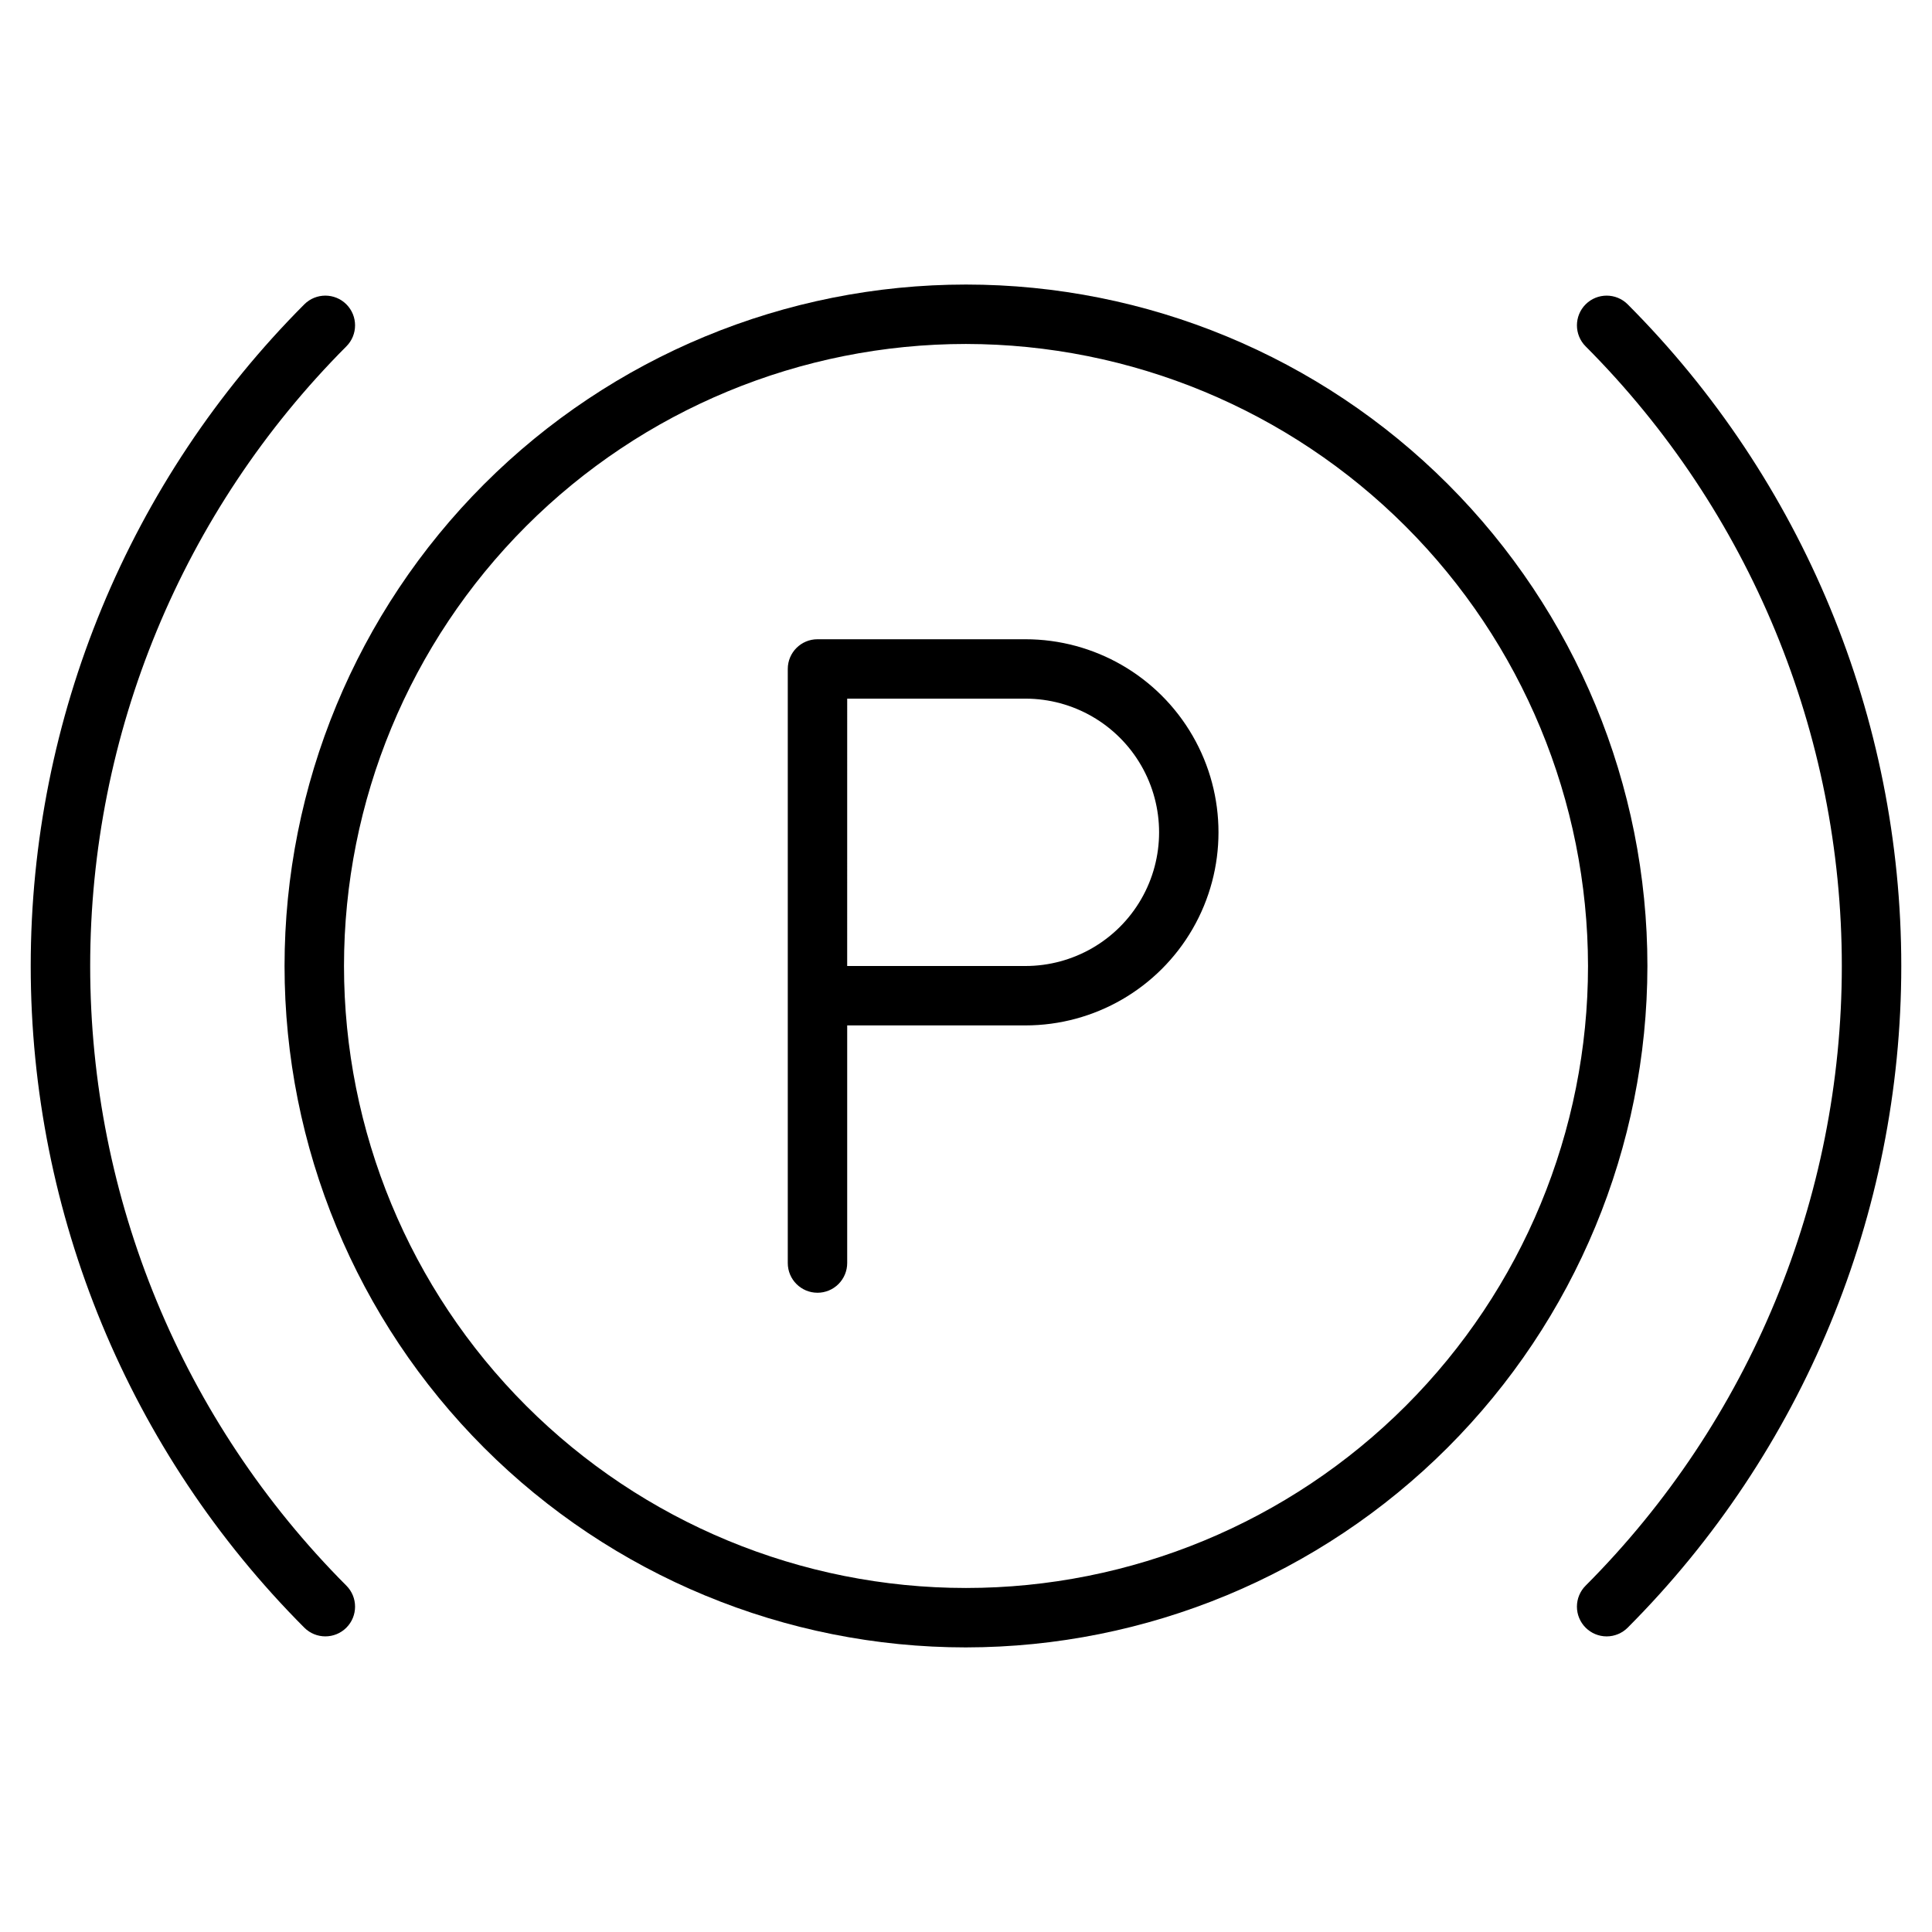
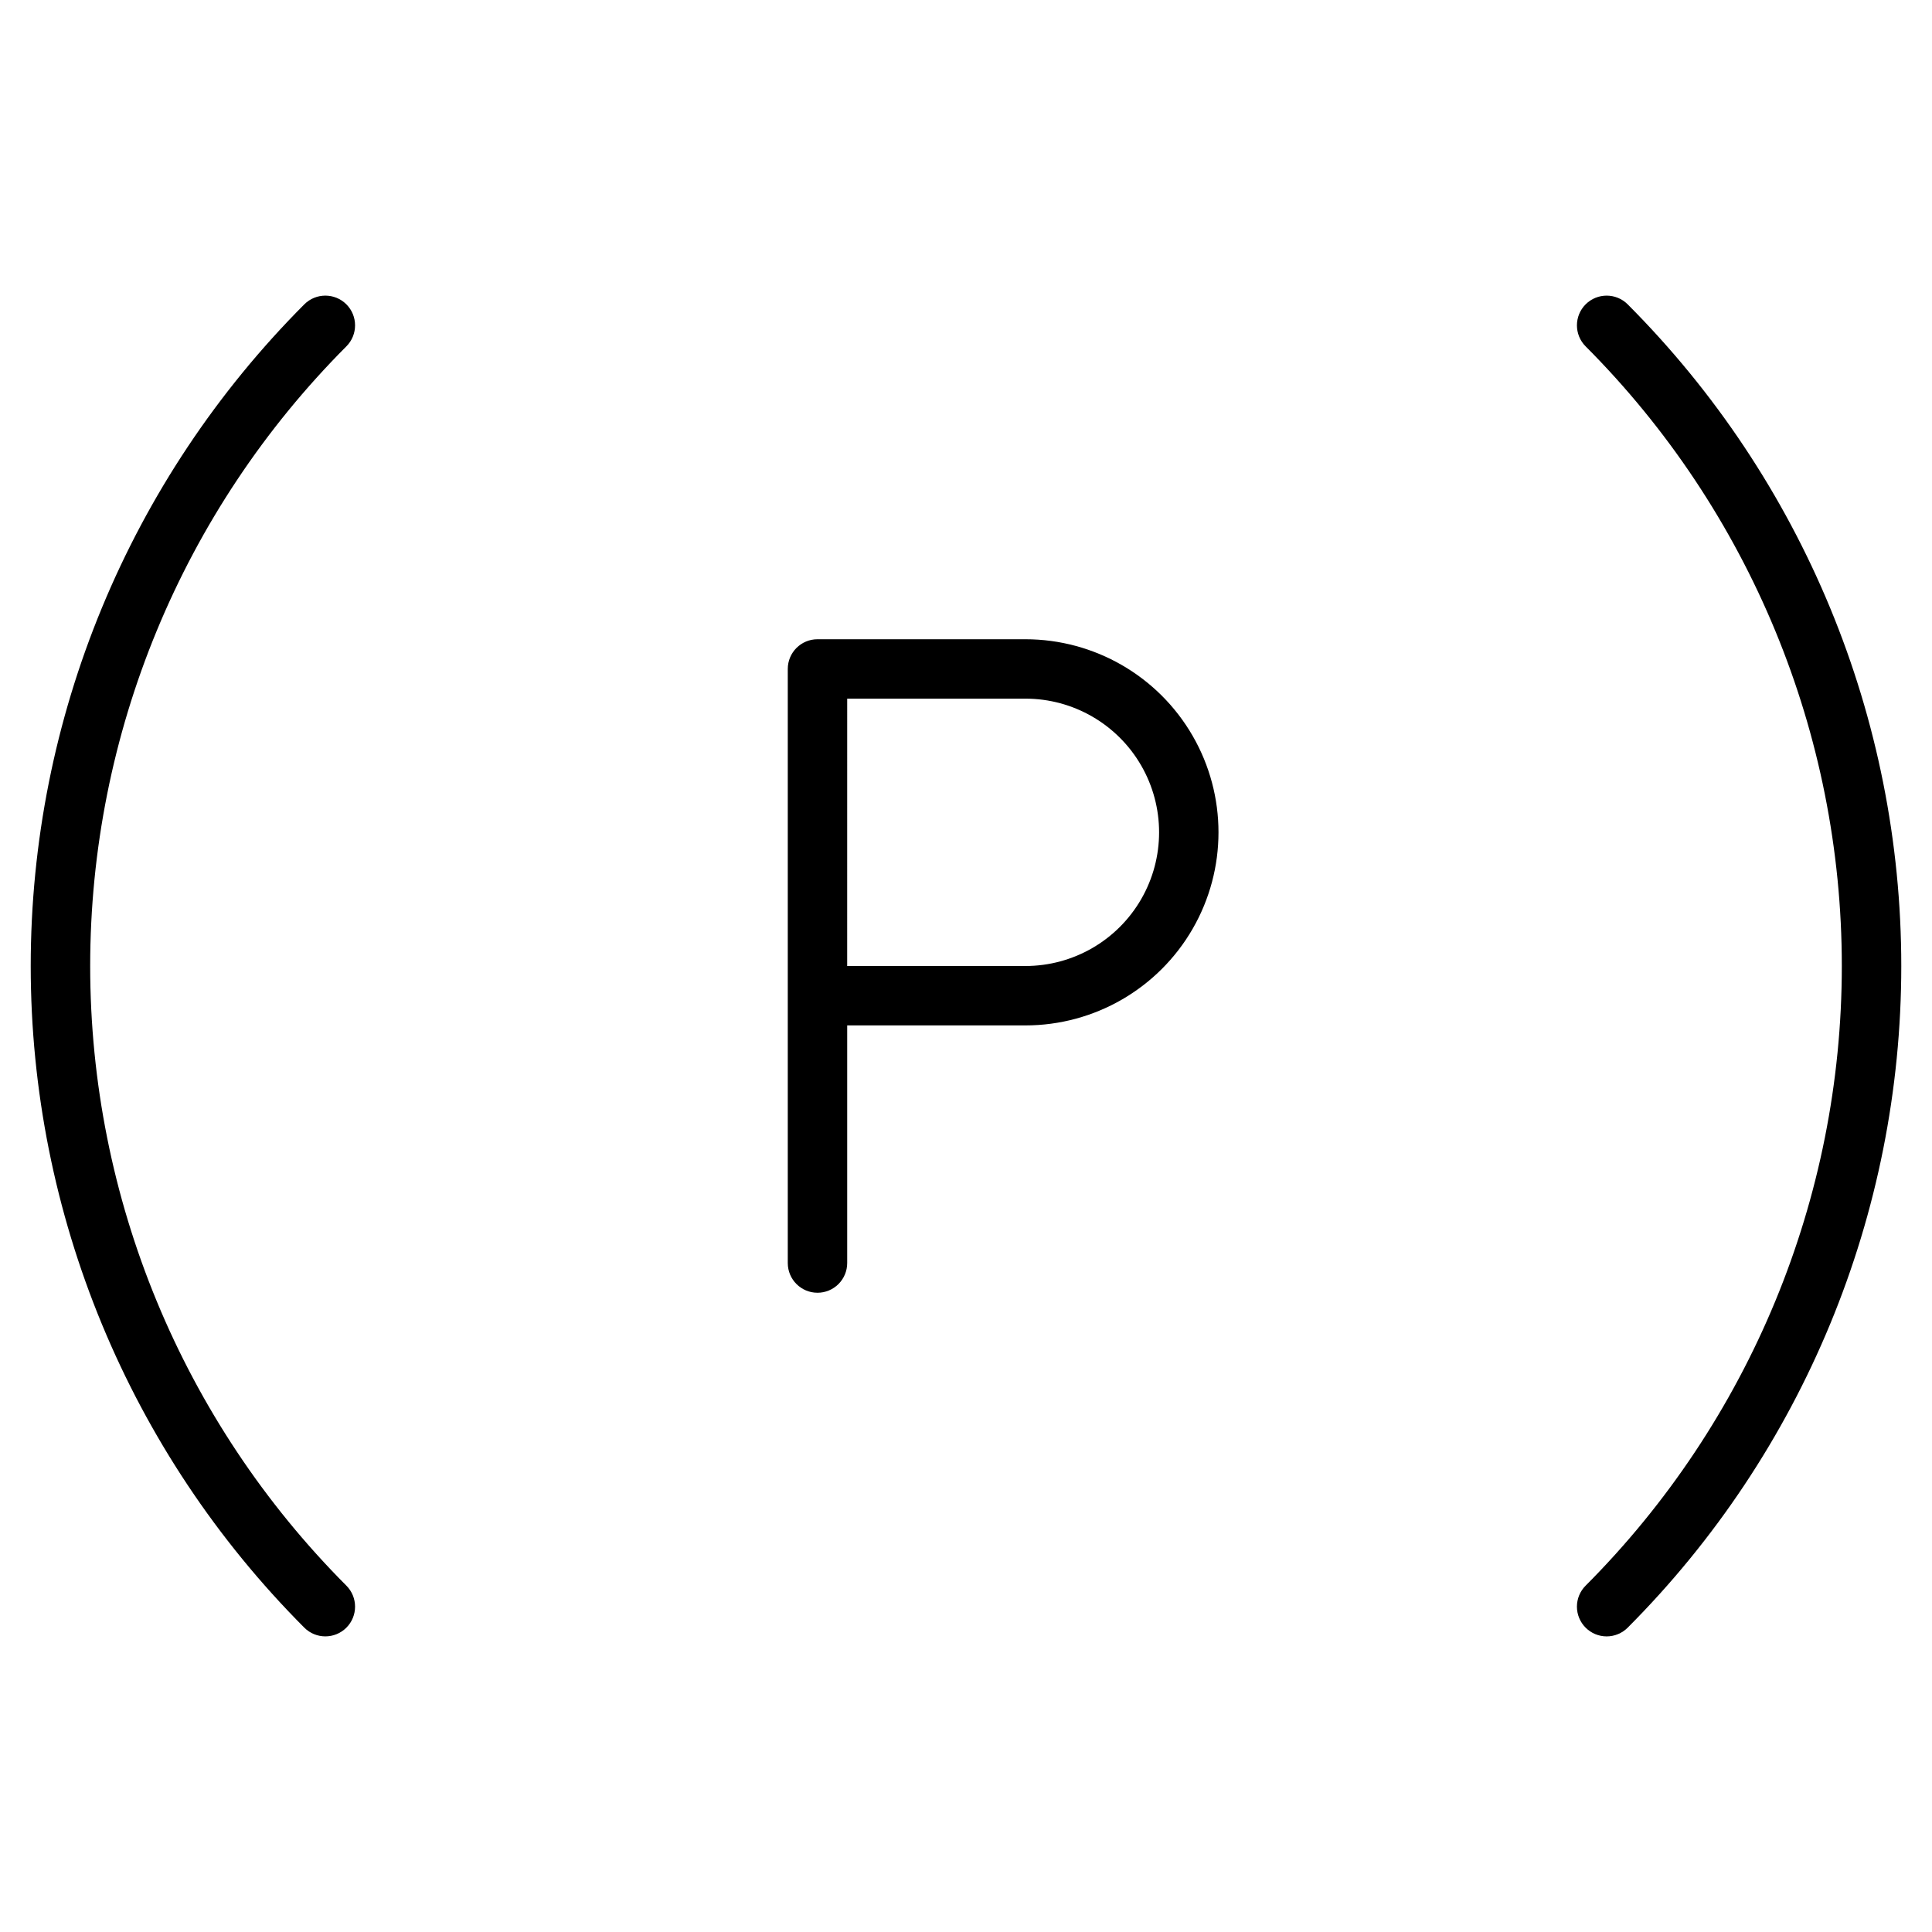
<svg xmlns="http://www.w3.org/2000/svg" fill="#000000" width="800px" height="800px" version="1.1" viewBox="144 144 512 512">
  <g>
    <path d="m360.64 486.59c-4.348 0-7.871-3.523-7.871-7.871v-157.44c0-4.348 3.523-7.871 7.871-7.871h55.105c18.281 0 35.172 9.754 44.312 25.586 9.141 15.828 9.141 35.336 0 51.168-9.141 15.828-26.031 25.582-44.312 25.582h-47.23v62.977c0 2.086-0.832 4.09-2.309 5.566-1.477 1.477-3.477 2.305-5.566 2.305zm7.871-86.594 47.234 0.004c12.656 0 24.352-6.754 30.68-17.715 6.328-10.957 6.328-24.461 0-35.422-6.328-10.961-18.023-17.715-30.68-17.715h-47.23z" />
-     <path d="m400 580.58c-47.895 0-93.828-19.023-127.7-52.891-33.863-33.867-52.891-79.801-52.891-127.69 0-47.895 19.027-93.828 52.891-127.7 33.867-33.863 79.801-52.891 127.7-52.891 47.891 0 93.824 19.027 127.69 52.891 33.867 33.867 52.891 79.801 52.891 127.7-0.051 47.875-19.094 93.777-52.949 127.63-33.855 33.855-79.758 52.898-127.63 52.949zm0-345.43v0.004c-43.719 0-85.648 17.363-116.56 48.277s-48.277 72.844-48.277 116.56 17.363 85.645 48.277 116.56c30.914 30.914 72.844 48.281 116.56 48.281s85.645-17.367 116.56-48.281c30.914-30.914 48.281-72.84 48.281-116.56-0.055-43.703-17.438-85.602-48.34-116.5s-72.801-48.285-116.5-48.336z" />
    <path d="m224.65 575.35c-46.43-46.543-72.508-109.61-72.508-175.35 0-65.746 26.078-128.8 72.508-175.35 3.078-3.074 8.062-3.074 11.141 0 3.074 3.078 3.074 8.062 0 11.141-43.477 43.59-67.891 102.64-67.891 164.21 0 61.562 24.414 120.62 67.891 164.21 3.074 3.078 3.074 8.066 0 11.141-3.078 3.074-8.062 3.074-11.141 0z" />
    <path d="m564.21 575.35c-1.477-1.477-2.309-3.481-2.309-5.57s0.832-4.094 2.309-5.57c43.477-43.59 67.891-102.64 67.891-164.21 0-61.566-24.414-120.62-67.891-164.21-3.074-3.078-3.074-8.062 0-11.141 3.078-3.074 8.066-3.074 11.141 0 46.434 46.547 72.508 109.61 72.508 175.35 0 65.742-26.074 128.8-72.508 175.35-1.477 1.477-3.481 2.309-5.57 2.309s-4.094-0.832-5.57-2.309z" />
  </g>
</svg>